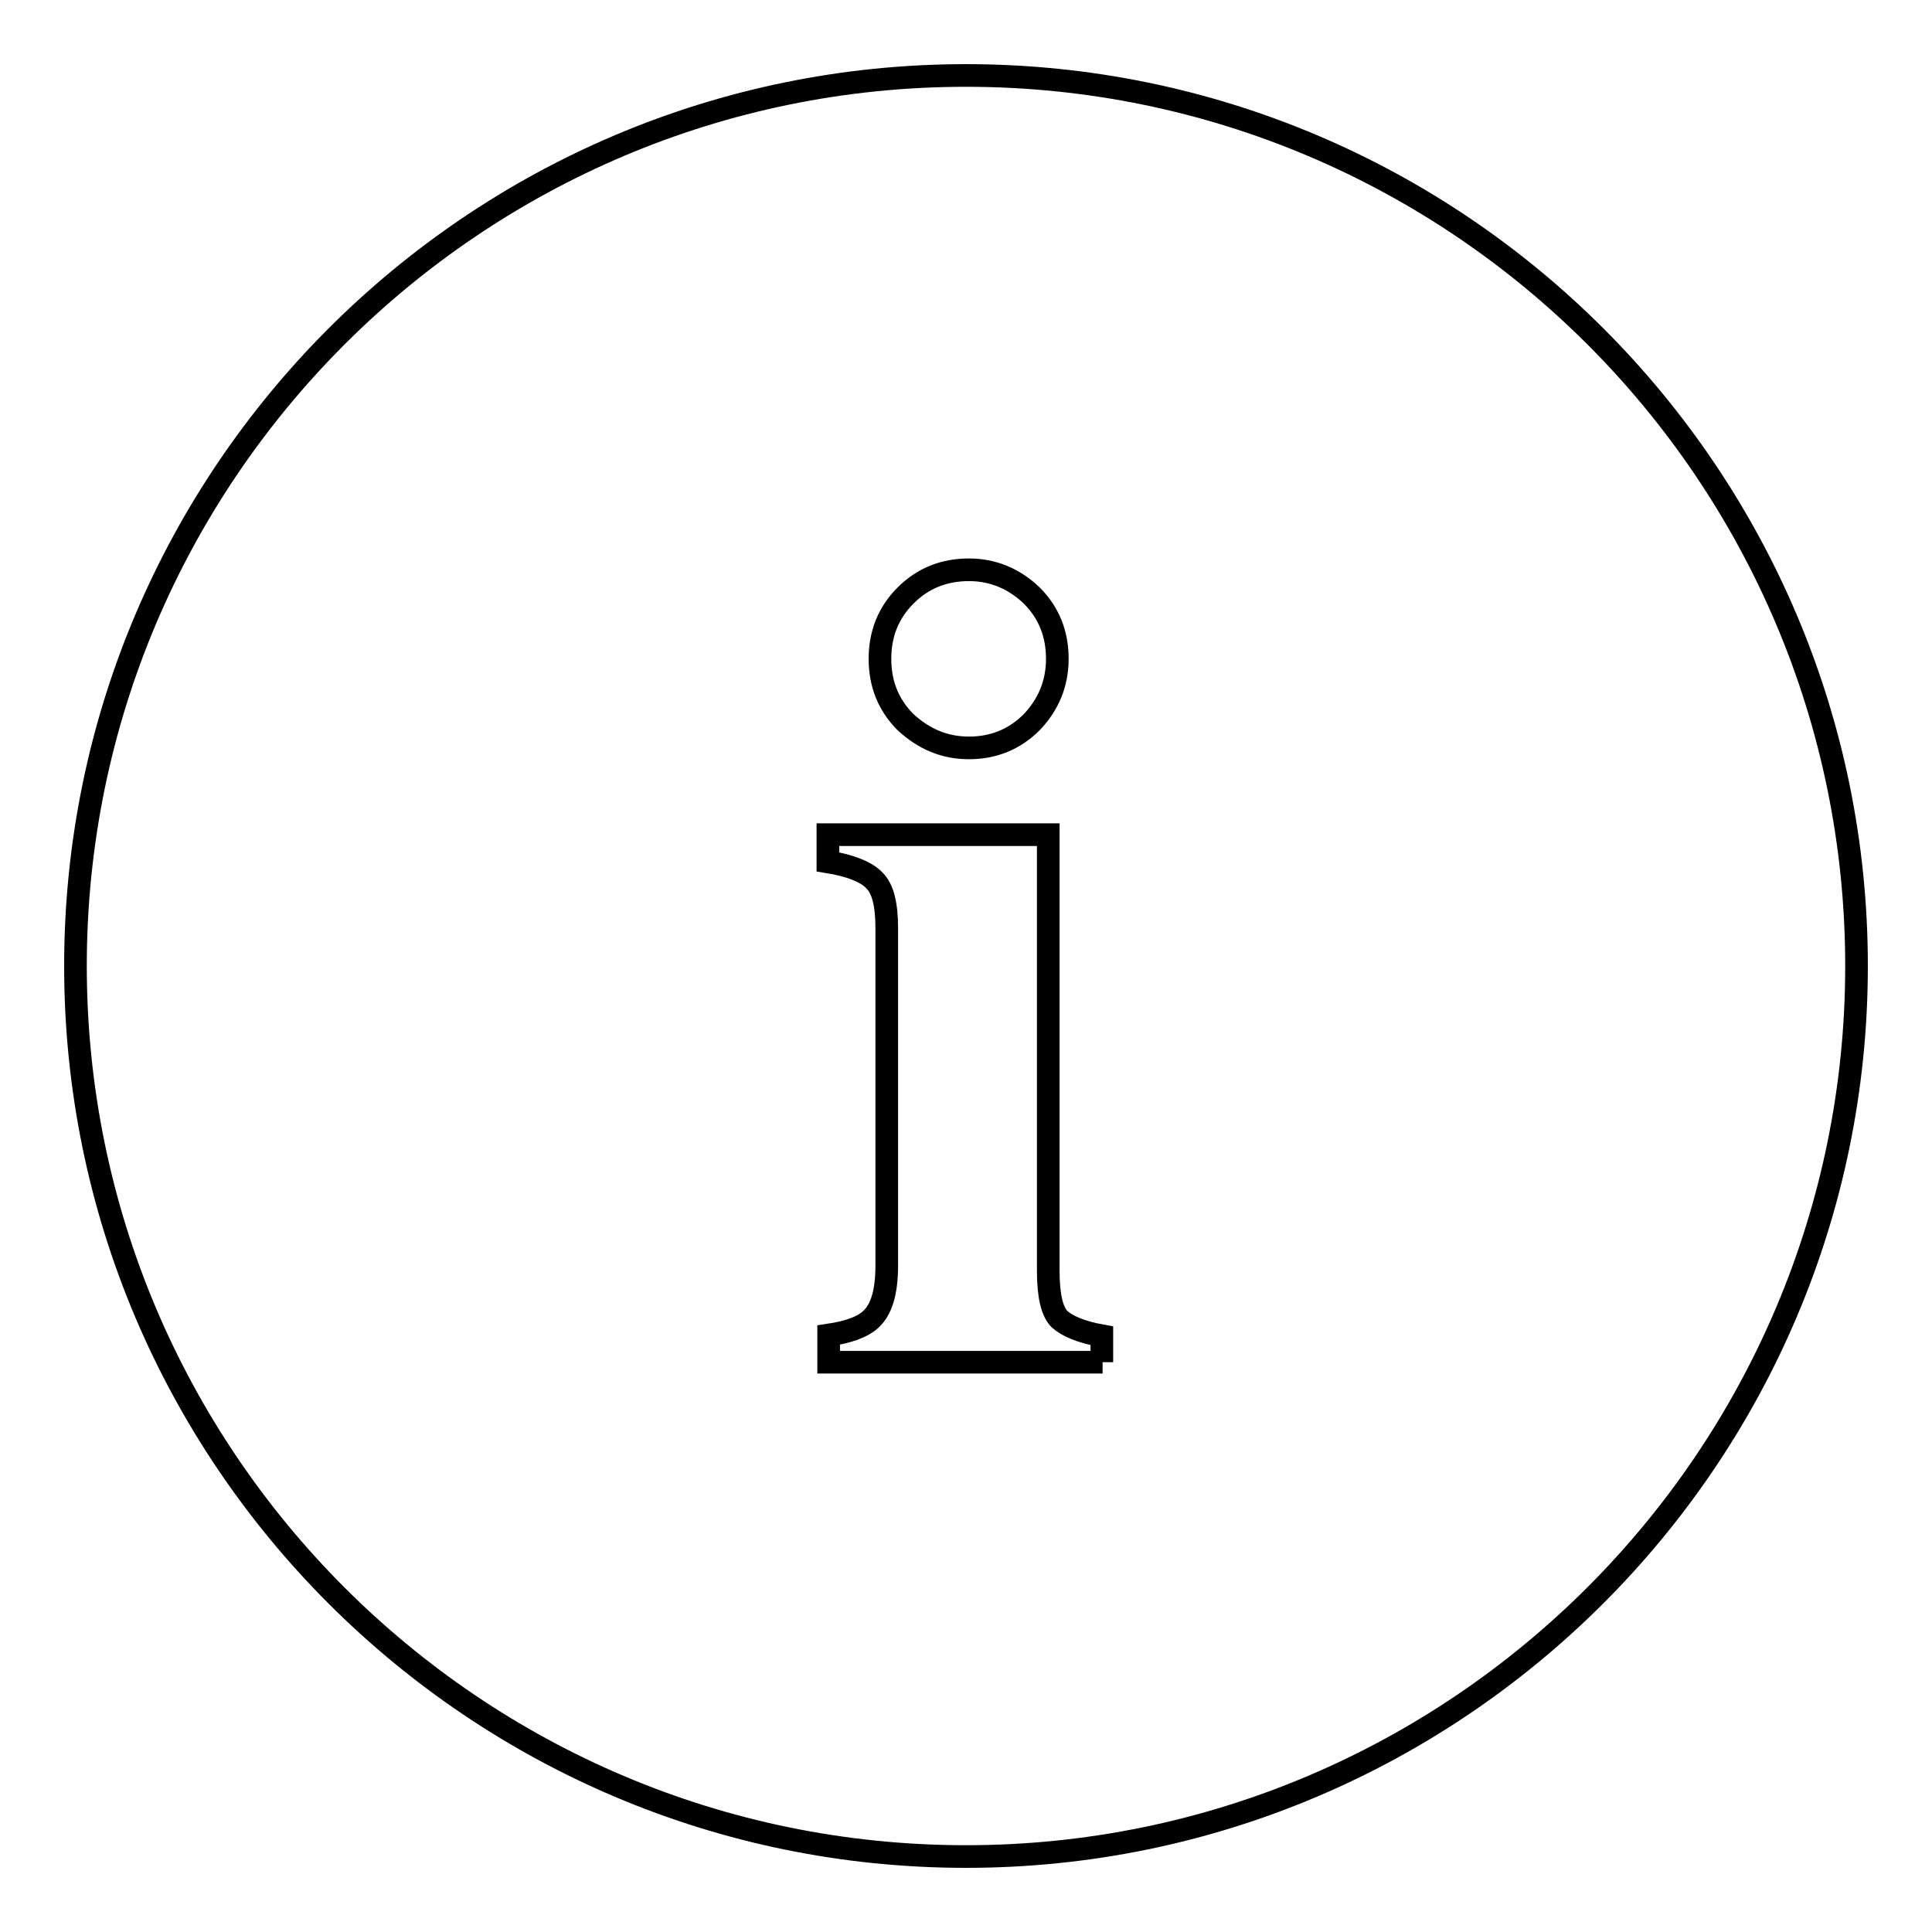
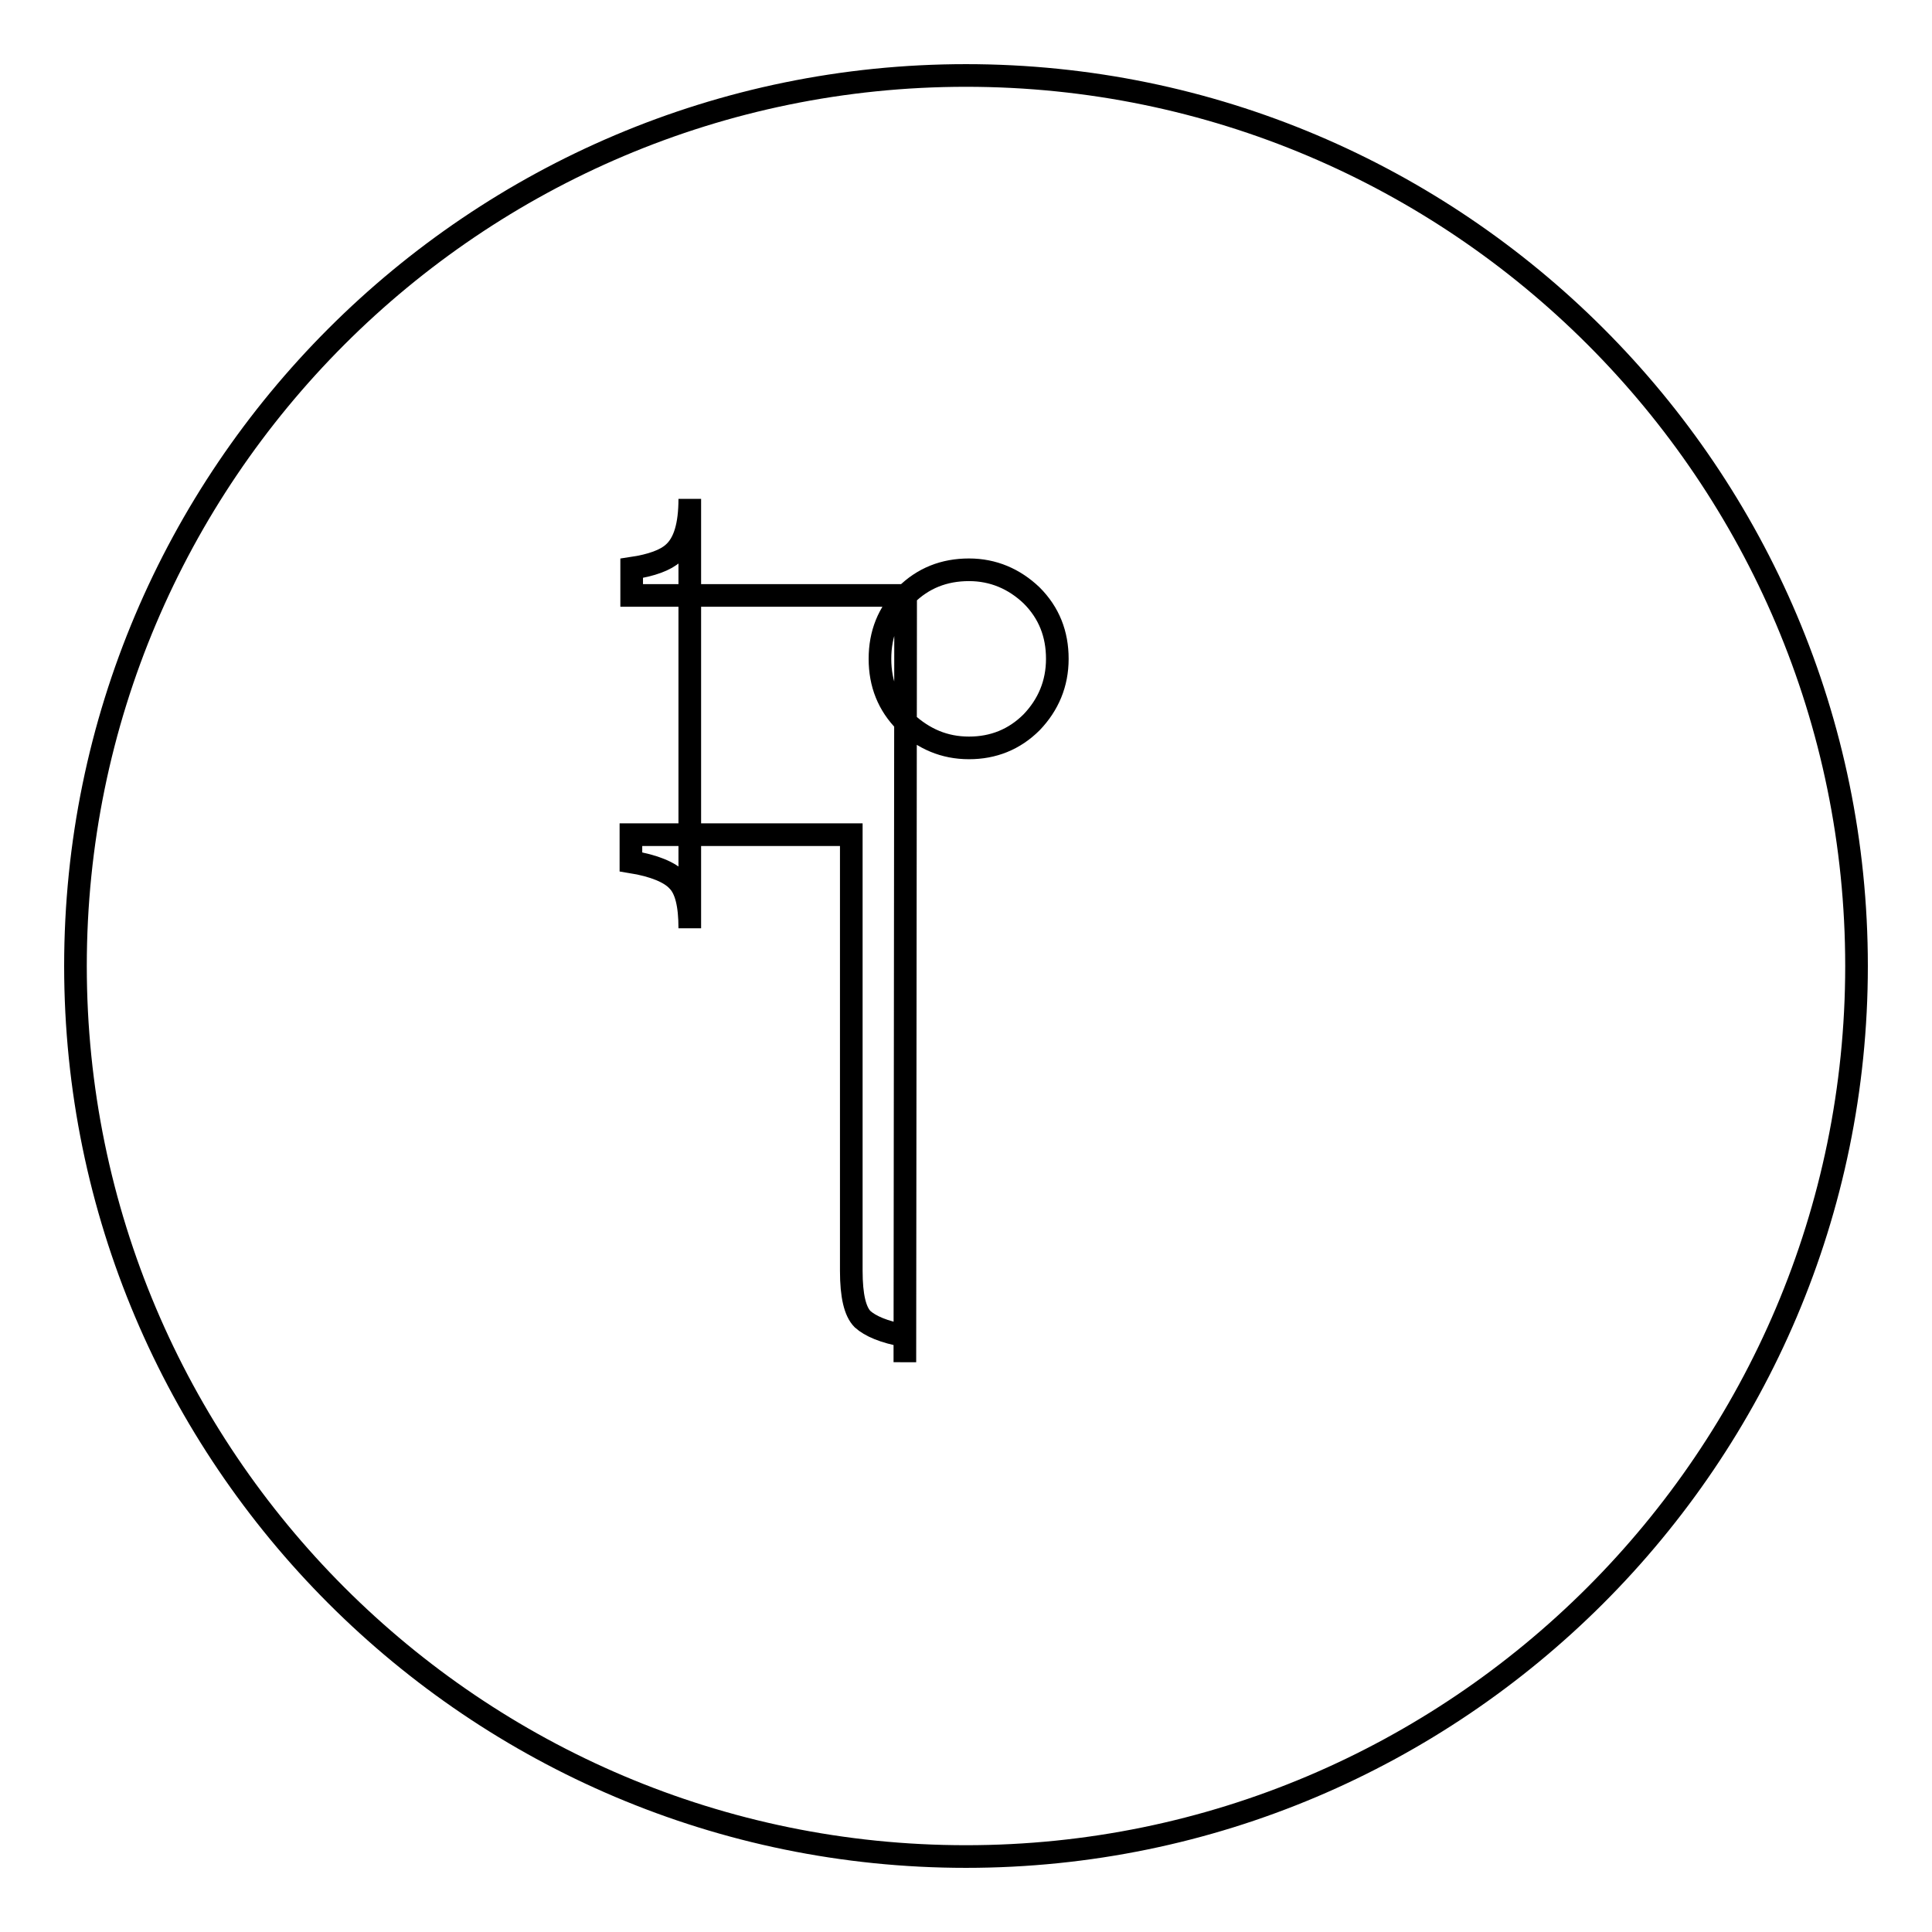
<svg xmlns="http://www.w3.org/2000/svg" version="1.1" x="0px" y="0px" viewBox="0 0 256 256" enable-background="new 0 0 256 256" xml:space="preserve">
  <g>
    <g>
      <g>
-         <path stroke-width="3" fill-opacity="0" stroke="#000000" d="M128,10C62.9,10,10,62.9,10,128c0,65.1,52.9,118,118,118c65,0,118-52.9,118-118C246,62.9,193.1,10,128,10z M120,78.9c2.3-2.3,5.1-3.4,8.4-3.4c3.2,0,6,1.2,8.3,3.4c2.3,2.3,3.4,5.1,3.4,8.4c0,3.3-1.2,6.1-3.4,8.4c-2.3,2.3-5.1,3.4-8.3,3.4c-3.3,0-6-1.2-8.4-3.4c-2.3-2.3-3.4-5.1-3.4-8.4C116.6,84,117.7,81.2,120,78.9z M146.1,180.5h-36.3v-3.6c2.7-0.4,4.5-1.1,5.5-2c1.5-1.3,2.2-3.7,2.2-7.2V123c0-3.1-0.5-5.2-1.6-6.3c-1-1.1-3.1-2-6.2-2.5v-3.6h29.2v57.8c0,3.3,0.5,5.4,1.5,6.4c1,0.9,2.8,1.7,5.6,2.2V180.5z" />
+         <path stroke-width="3" fill-opacity="0" stroke="#000000" d="M128,10C62.9,10,10,62.9,10,128c0,65.1,52.9,118,118,118c65,0,118-52.9,118-118C246,62.9,193.1,10,128,10z M120,78.9c2.3-2.3,5.1-3.4,8.4-3.4c3.2,0,6,1.2,8.3,3.4c2.3,2.3,3.4,5.1,3.4,8.4c0,3.3-1.2,6.1-3.4,8.4c-2.3,2.3-5.1,3.4-8.3,3.4c-3.3,0-6-1.2-8.4-3.4c-2.3-2.3-3.4-5.1-3.4-8.4C116.6,84,117.7,81.2,120,78.9z h-36.3v-3.6c2.7-0.4,4.5-1.1,5.5-2c1.5-1.3,2.2-3.7,2.2-7.2V123c0-3.1-0.5-5.2-1.6-6.3c-1-1.1-3.1-2-6.2-2.5v-3.6h29.2v57.8c0,3.3,0.5,5.4,1.5,6.4c1,0.9,2.8,1.7,5.6,2.2V180.5z" />
      </g>
      <g />
      <g />
      <g />
      <g />
      <g />
      <g />
      <g />
      <g />
      <g />
      <g />
      <g />
      <g />
      <g />
      <g />
      <g />
    </g>
  </g>
</svg>